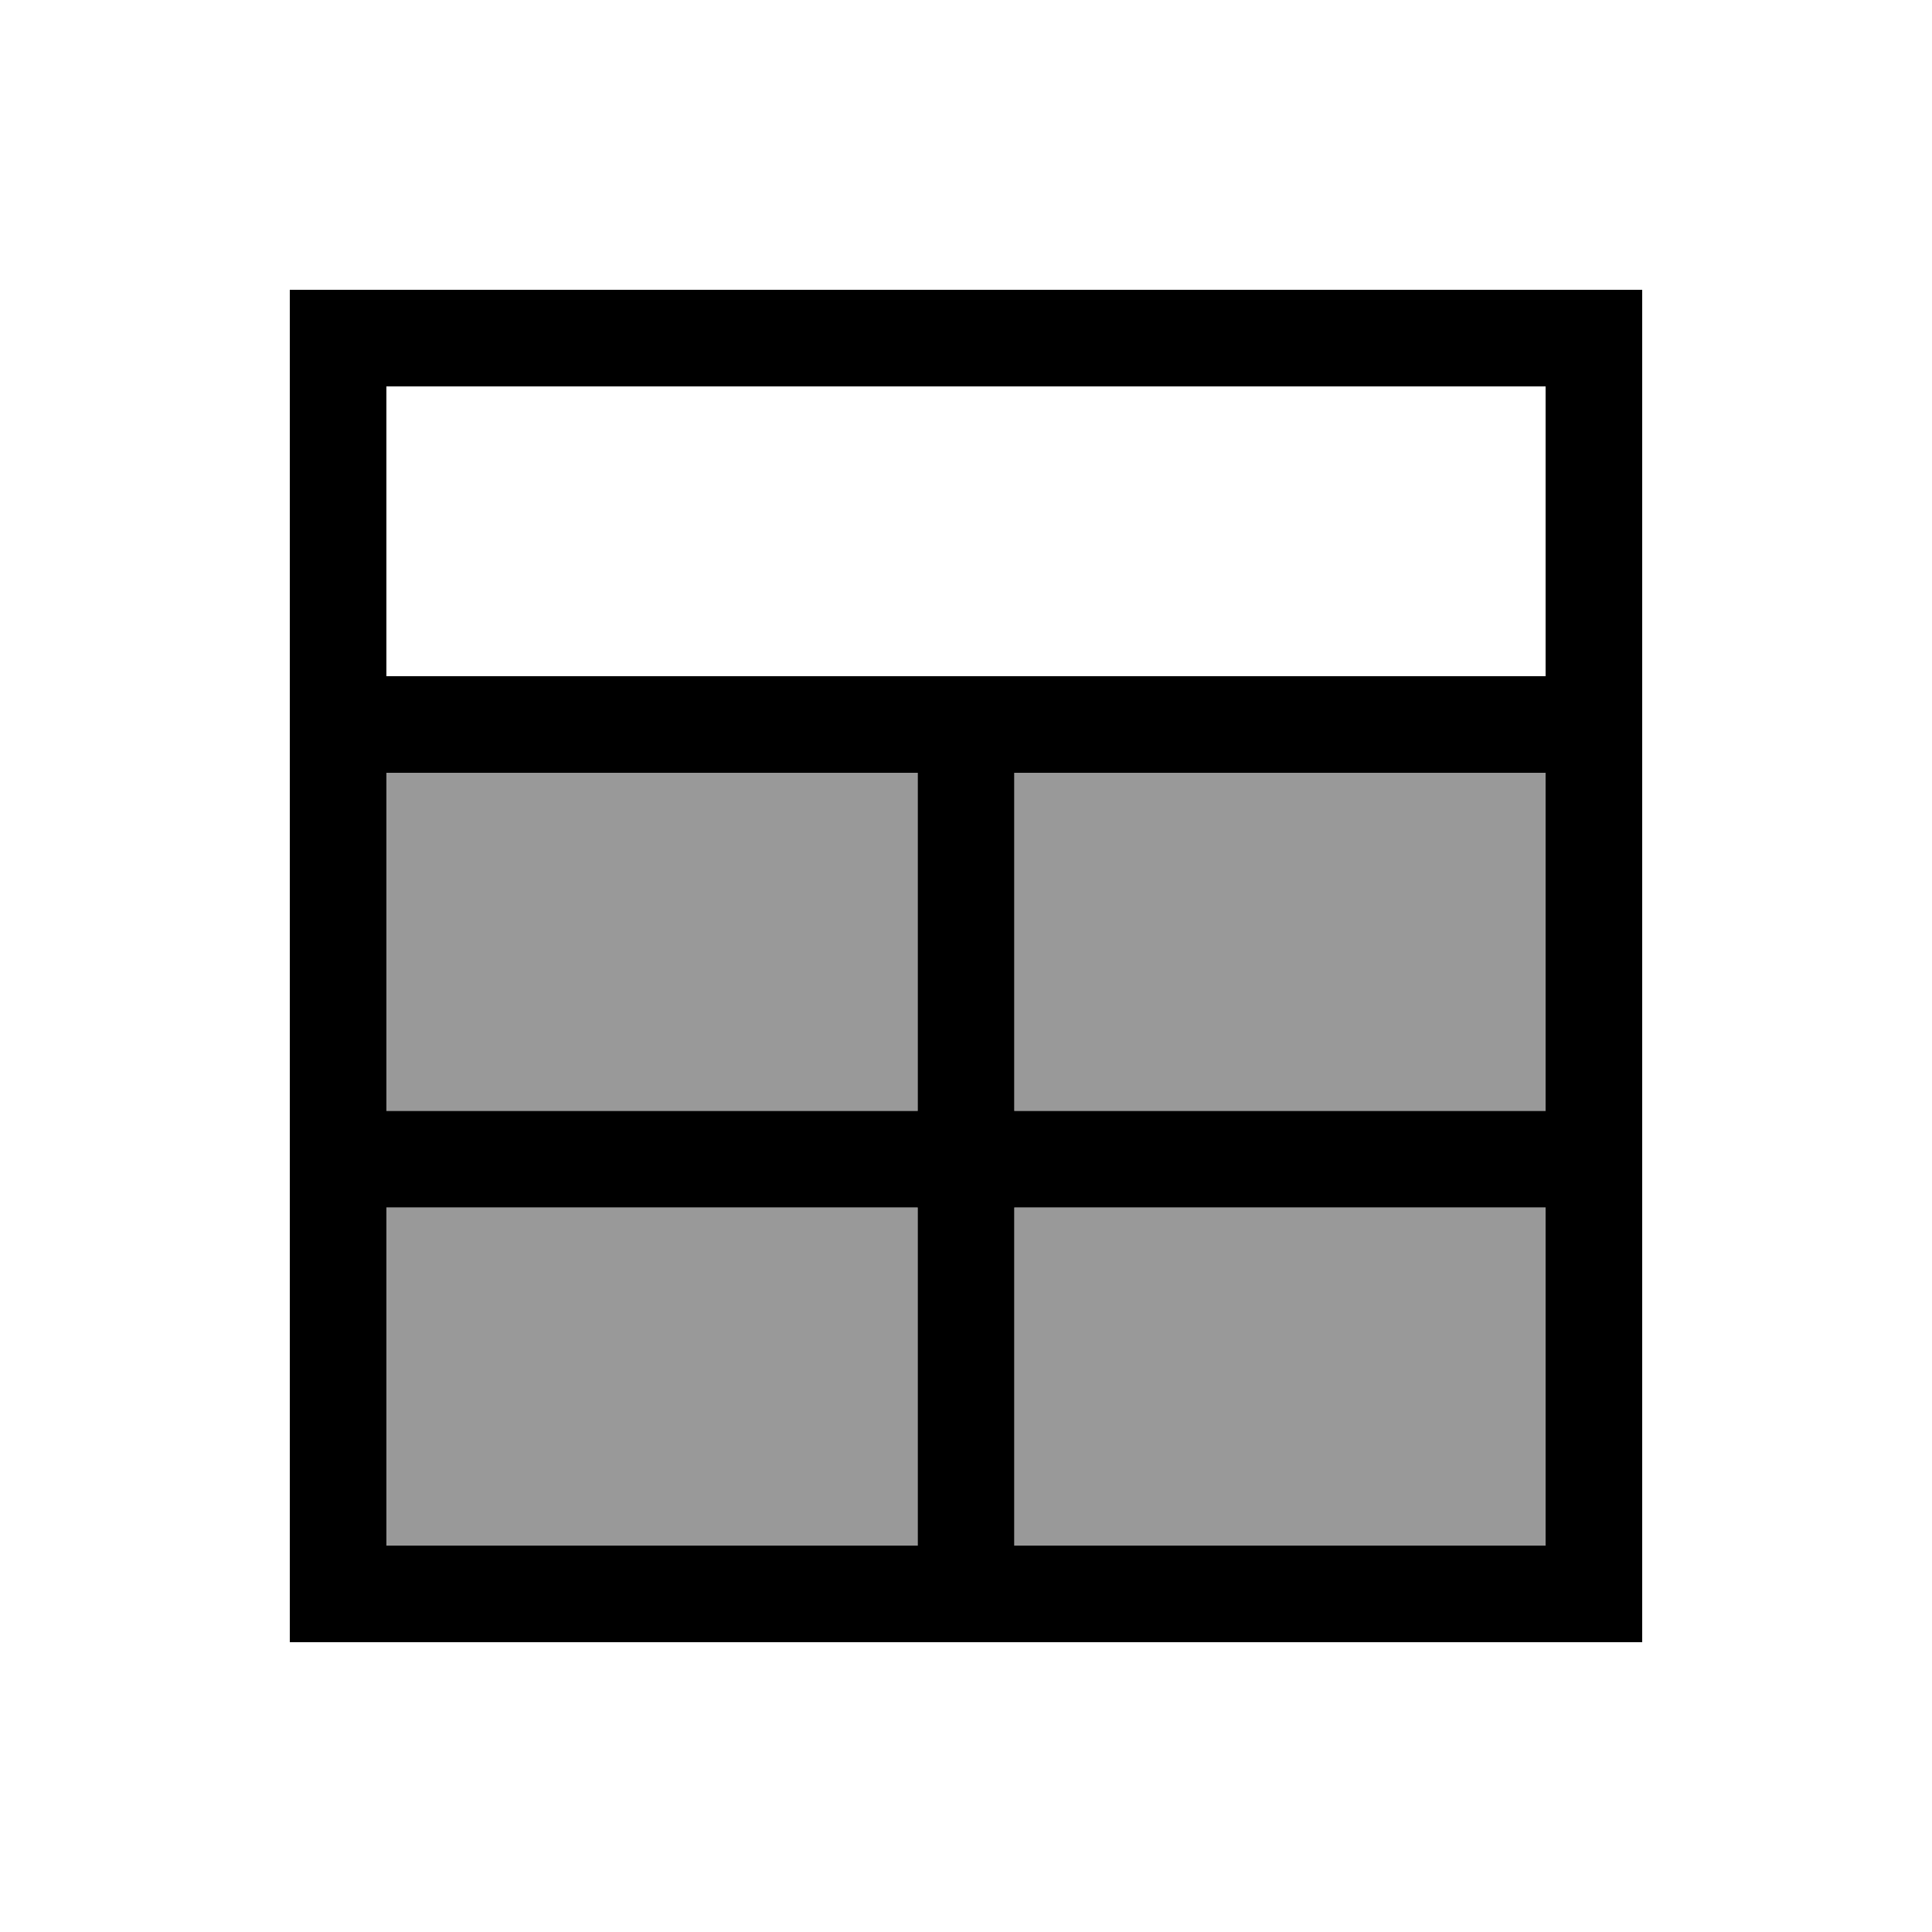
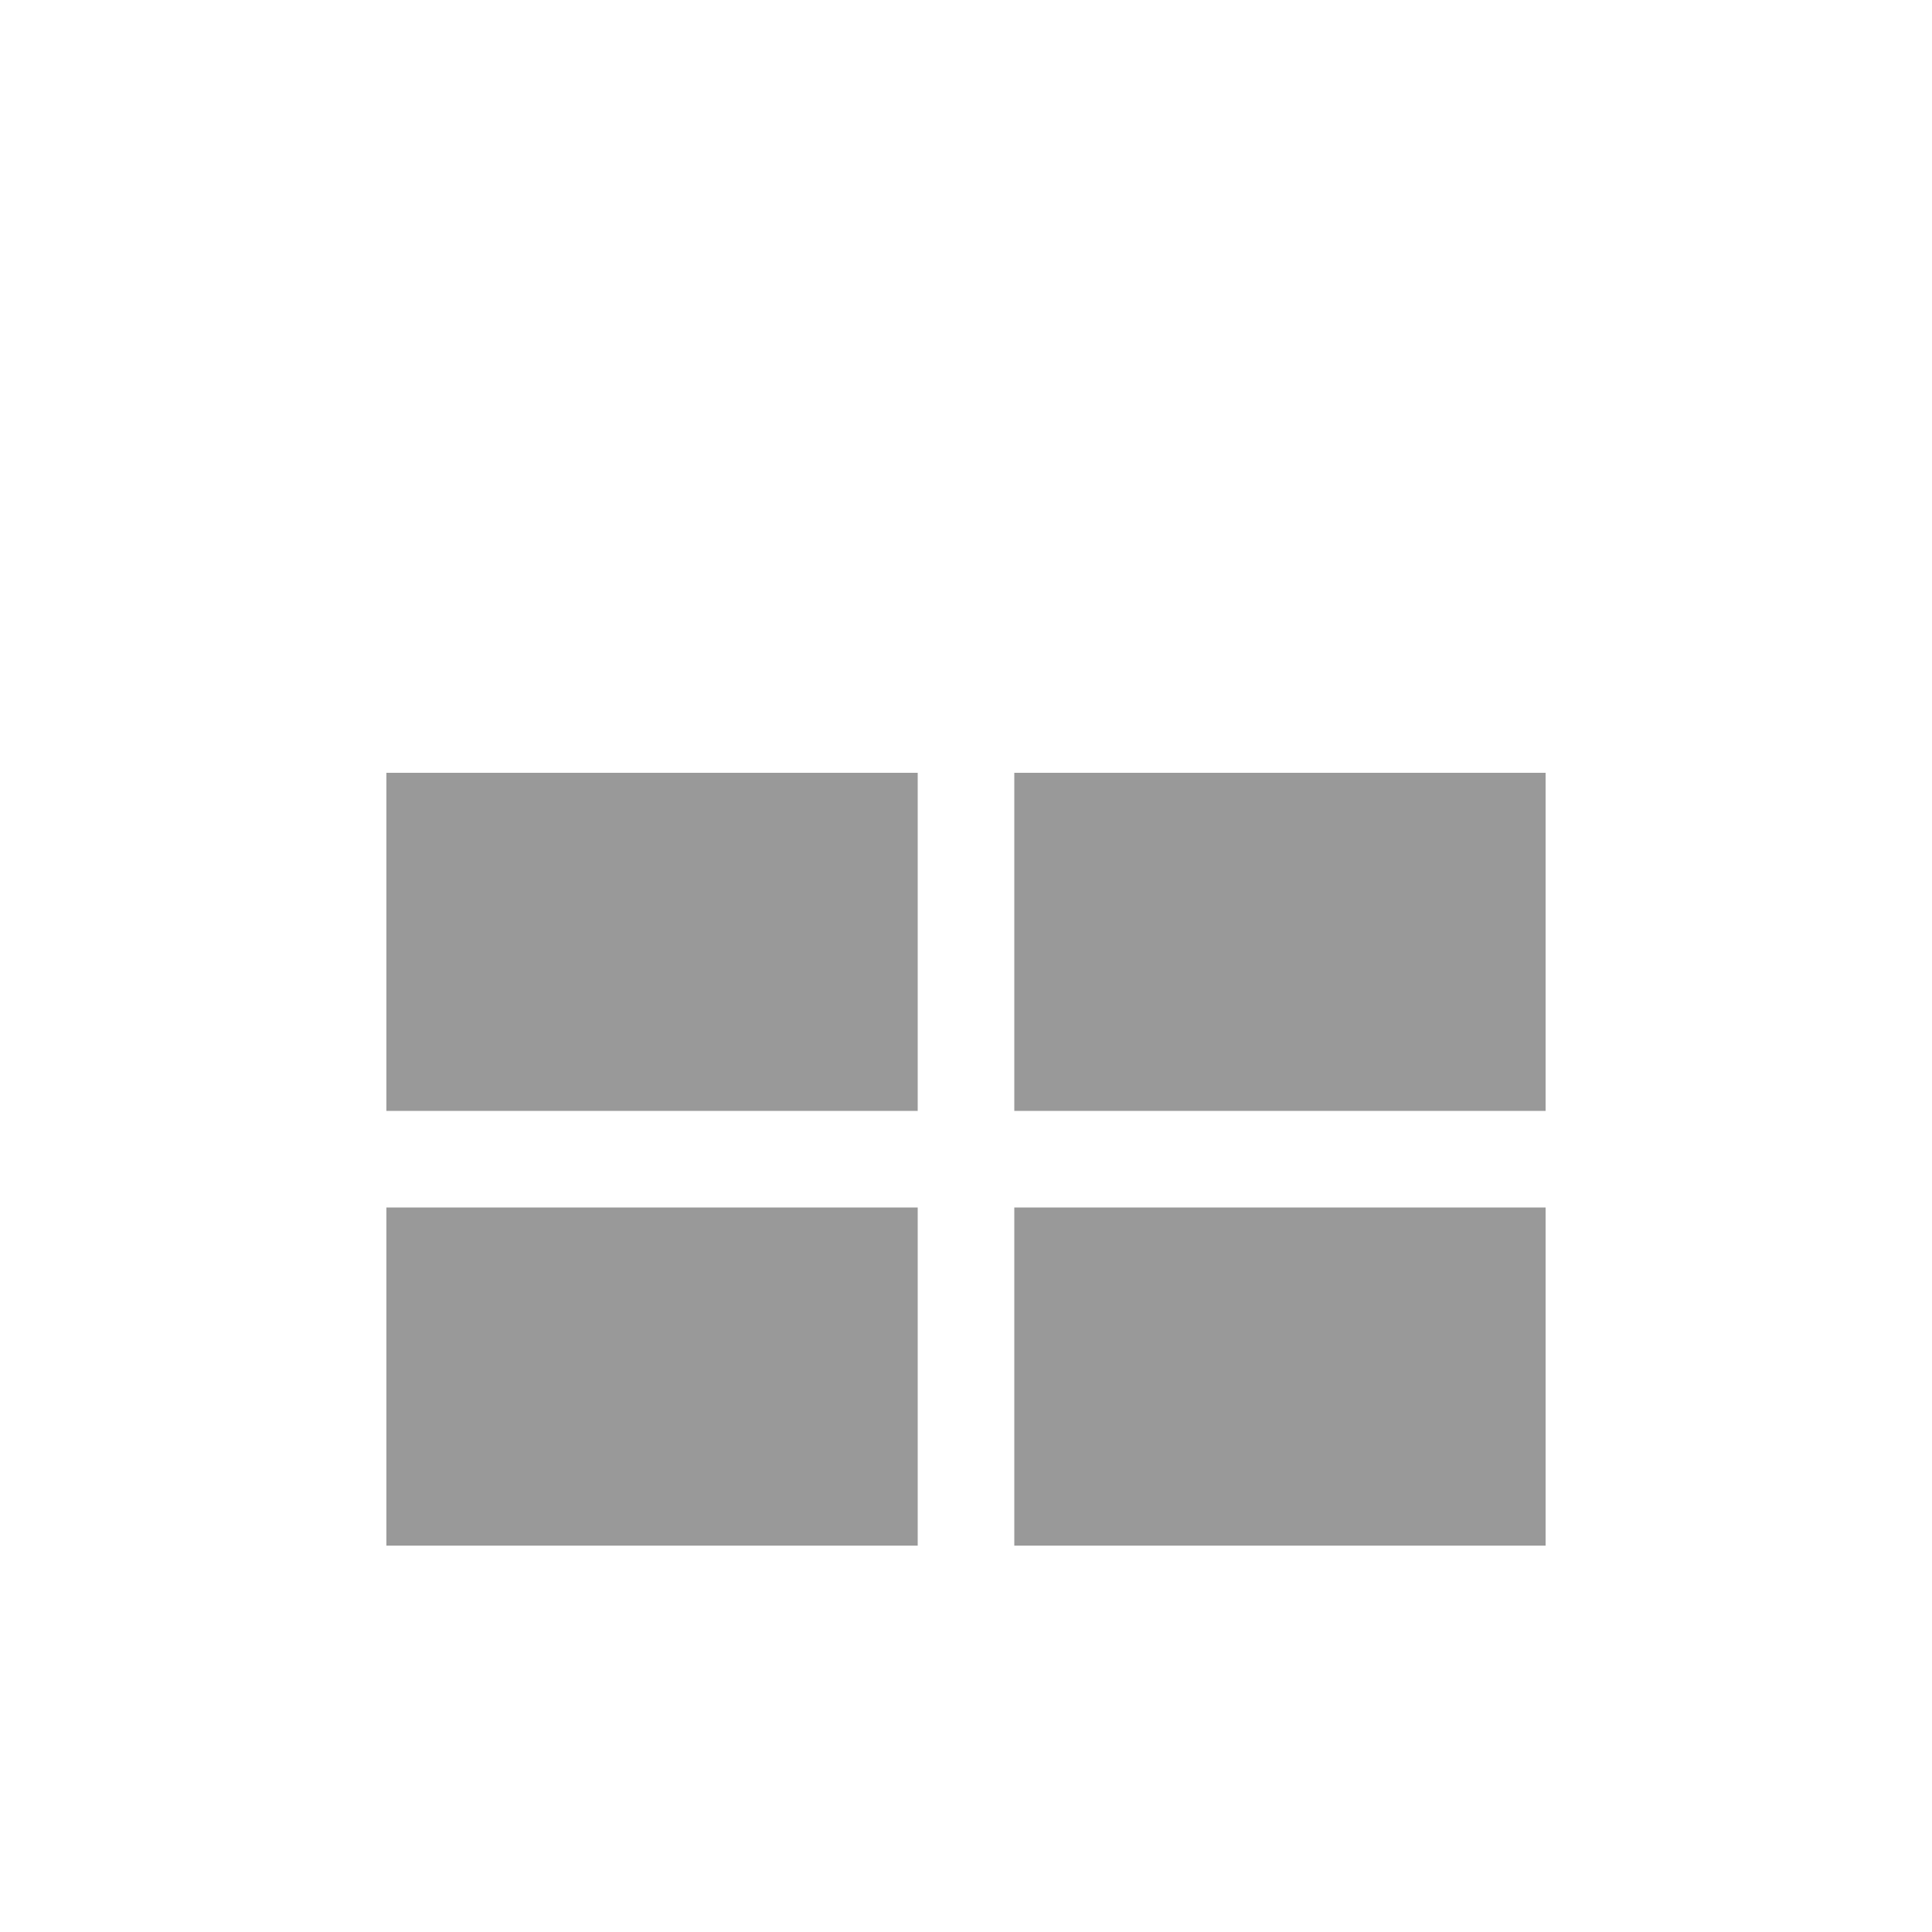
<svg xmlns="http://www.w3.org/2000/svg" viewBox="0 0 640 640">
  <path opacity=".4" fill="currentColor" d="M128 256L128 368L304 368L304 256L128 256zM128 400L128 512L304 512L304 400L128 400zM336 256L336 368L512 368L512 256L336 256zM336 400L336 512L512 512L512 400L336 400z" />
-   <path fill="currentColor" d="M128 128L128 224L512 224L512 128L128 128zM96 256L96 96L544 96L544 544L96 544L96 256zM512 256L336 256L336 368L512 368L512 256zM304 256L128 256L128 368L304 368L304 256zM304 400L128 400L128 512L304 512L304 400zM336 512L512 512L512 400L336 400L336 512z" />
</svg>